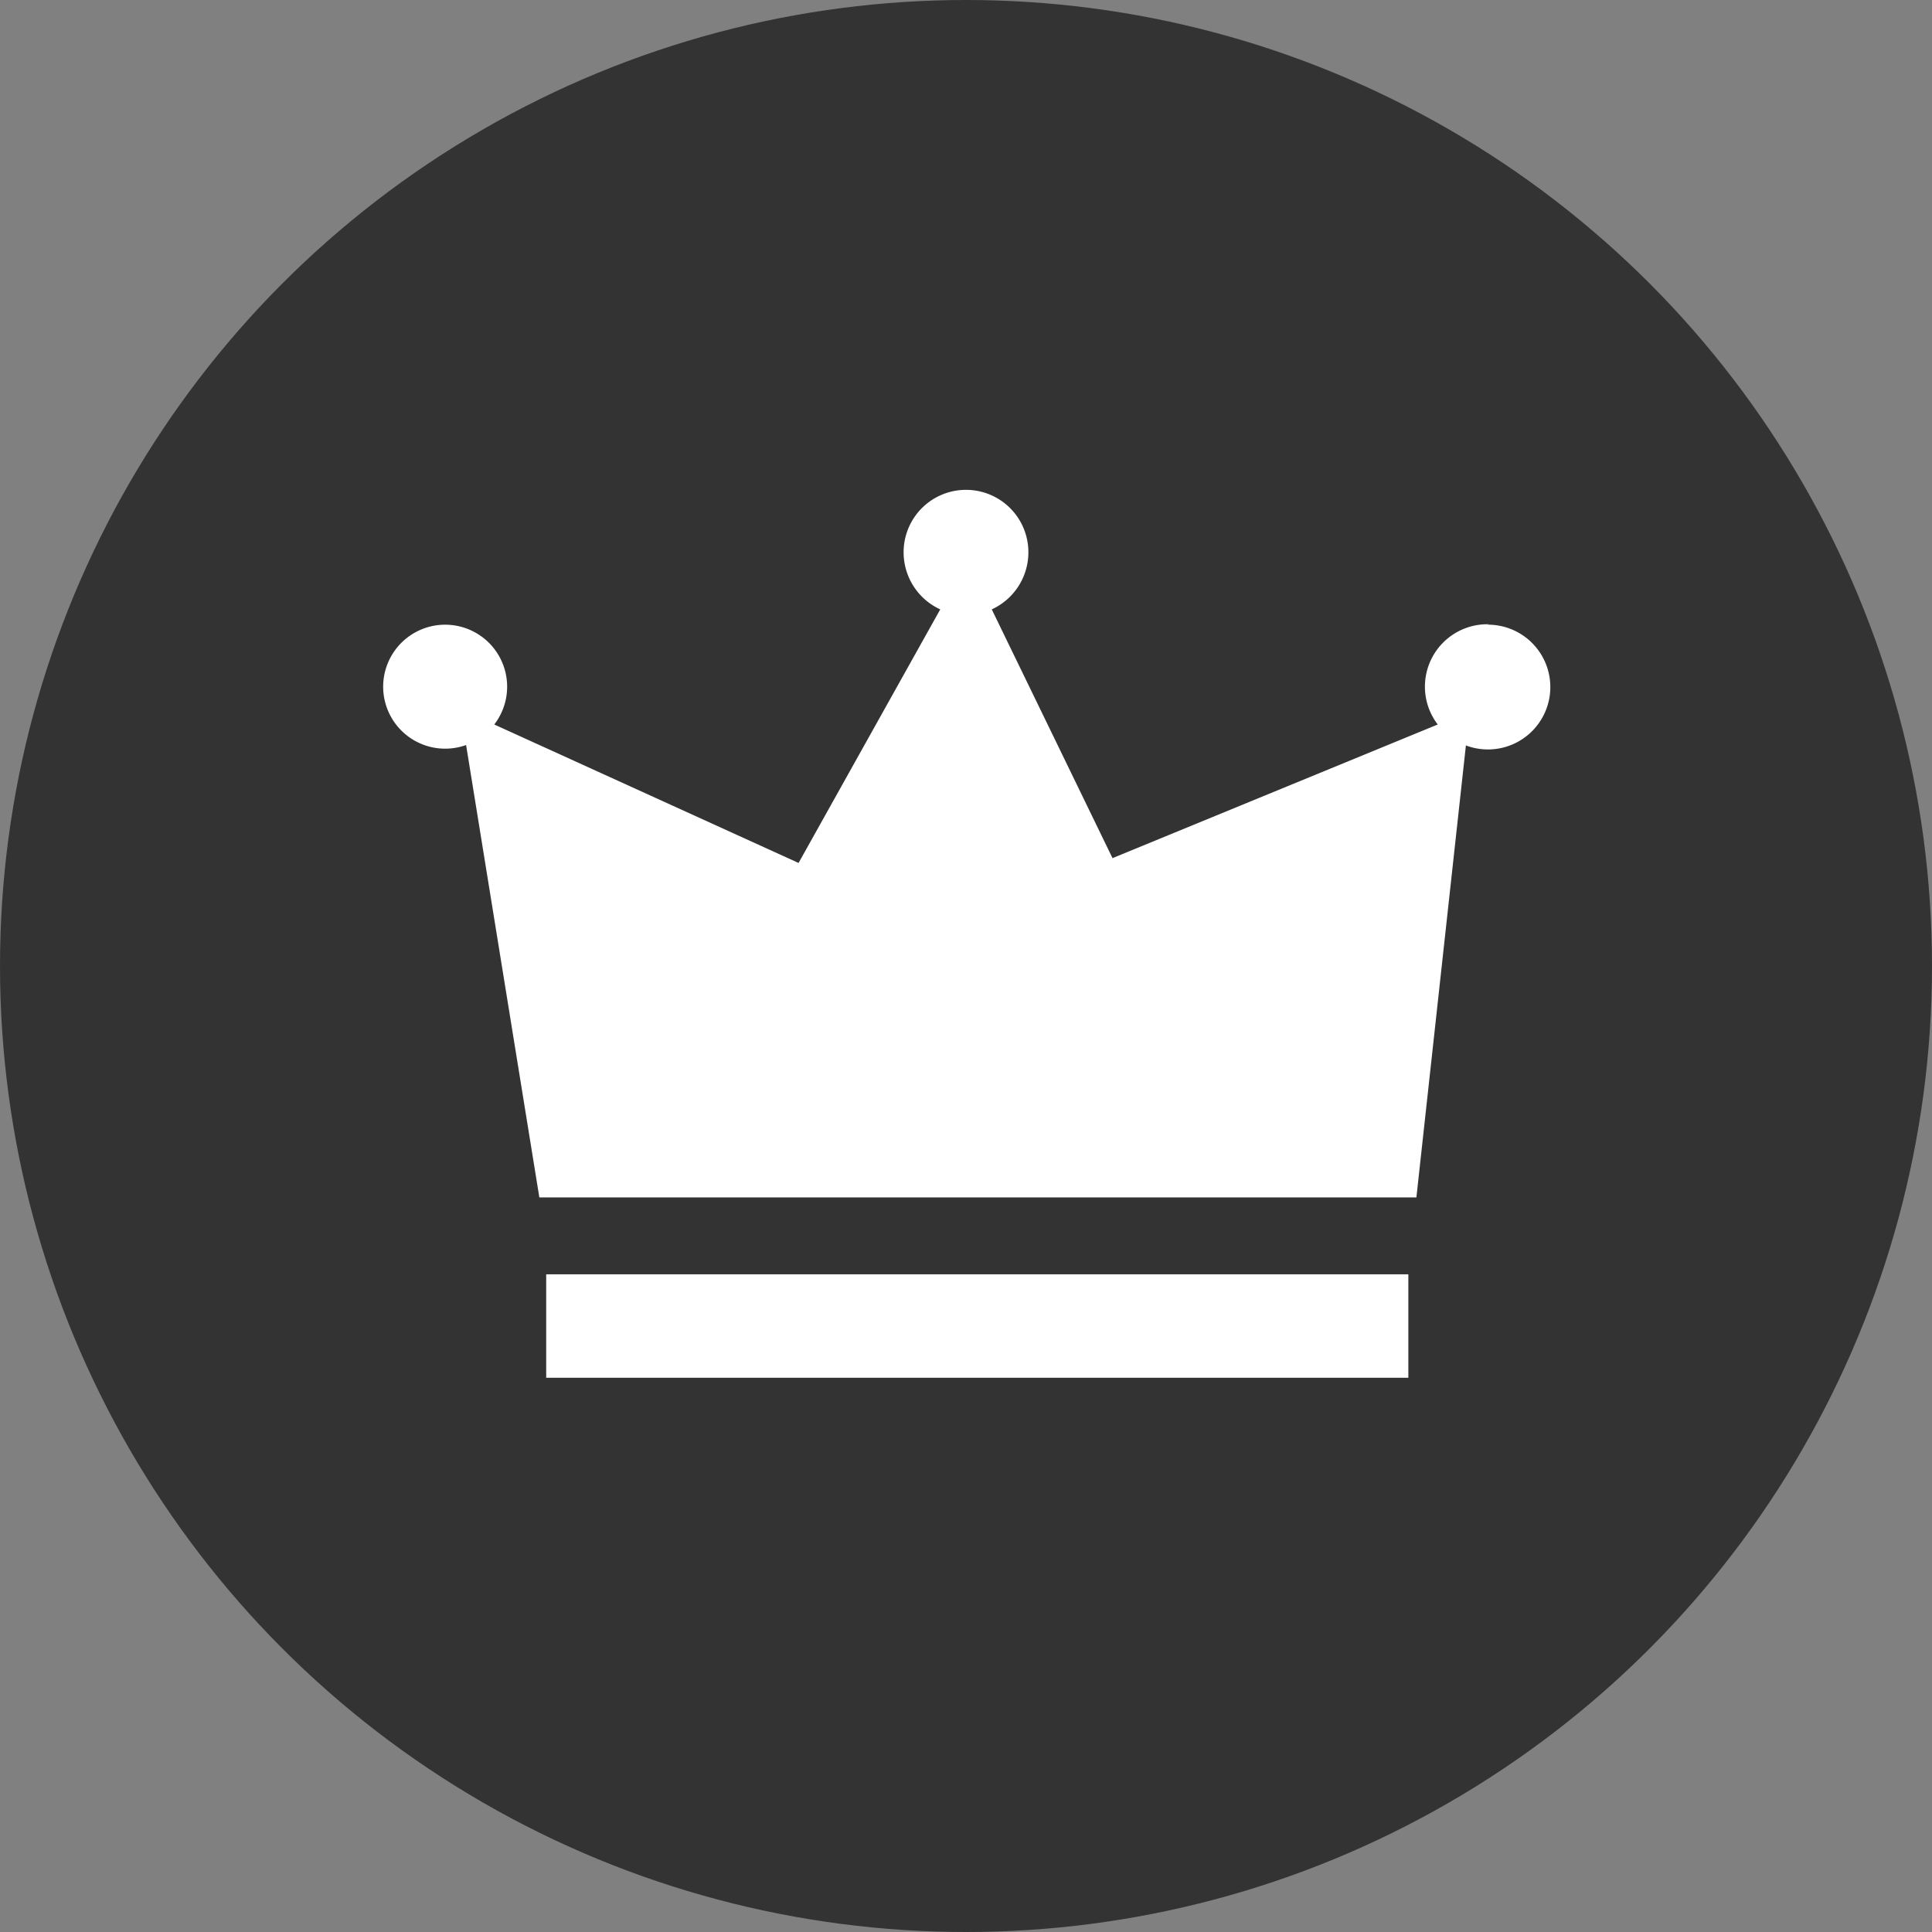
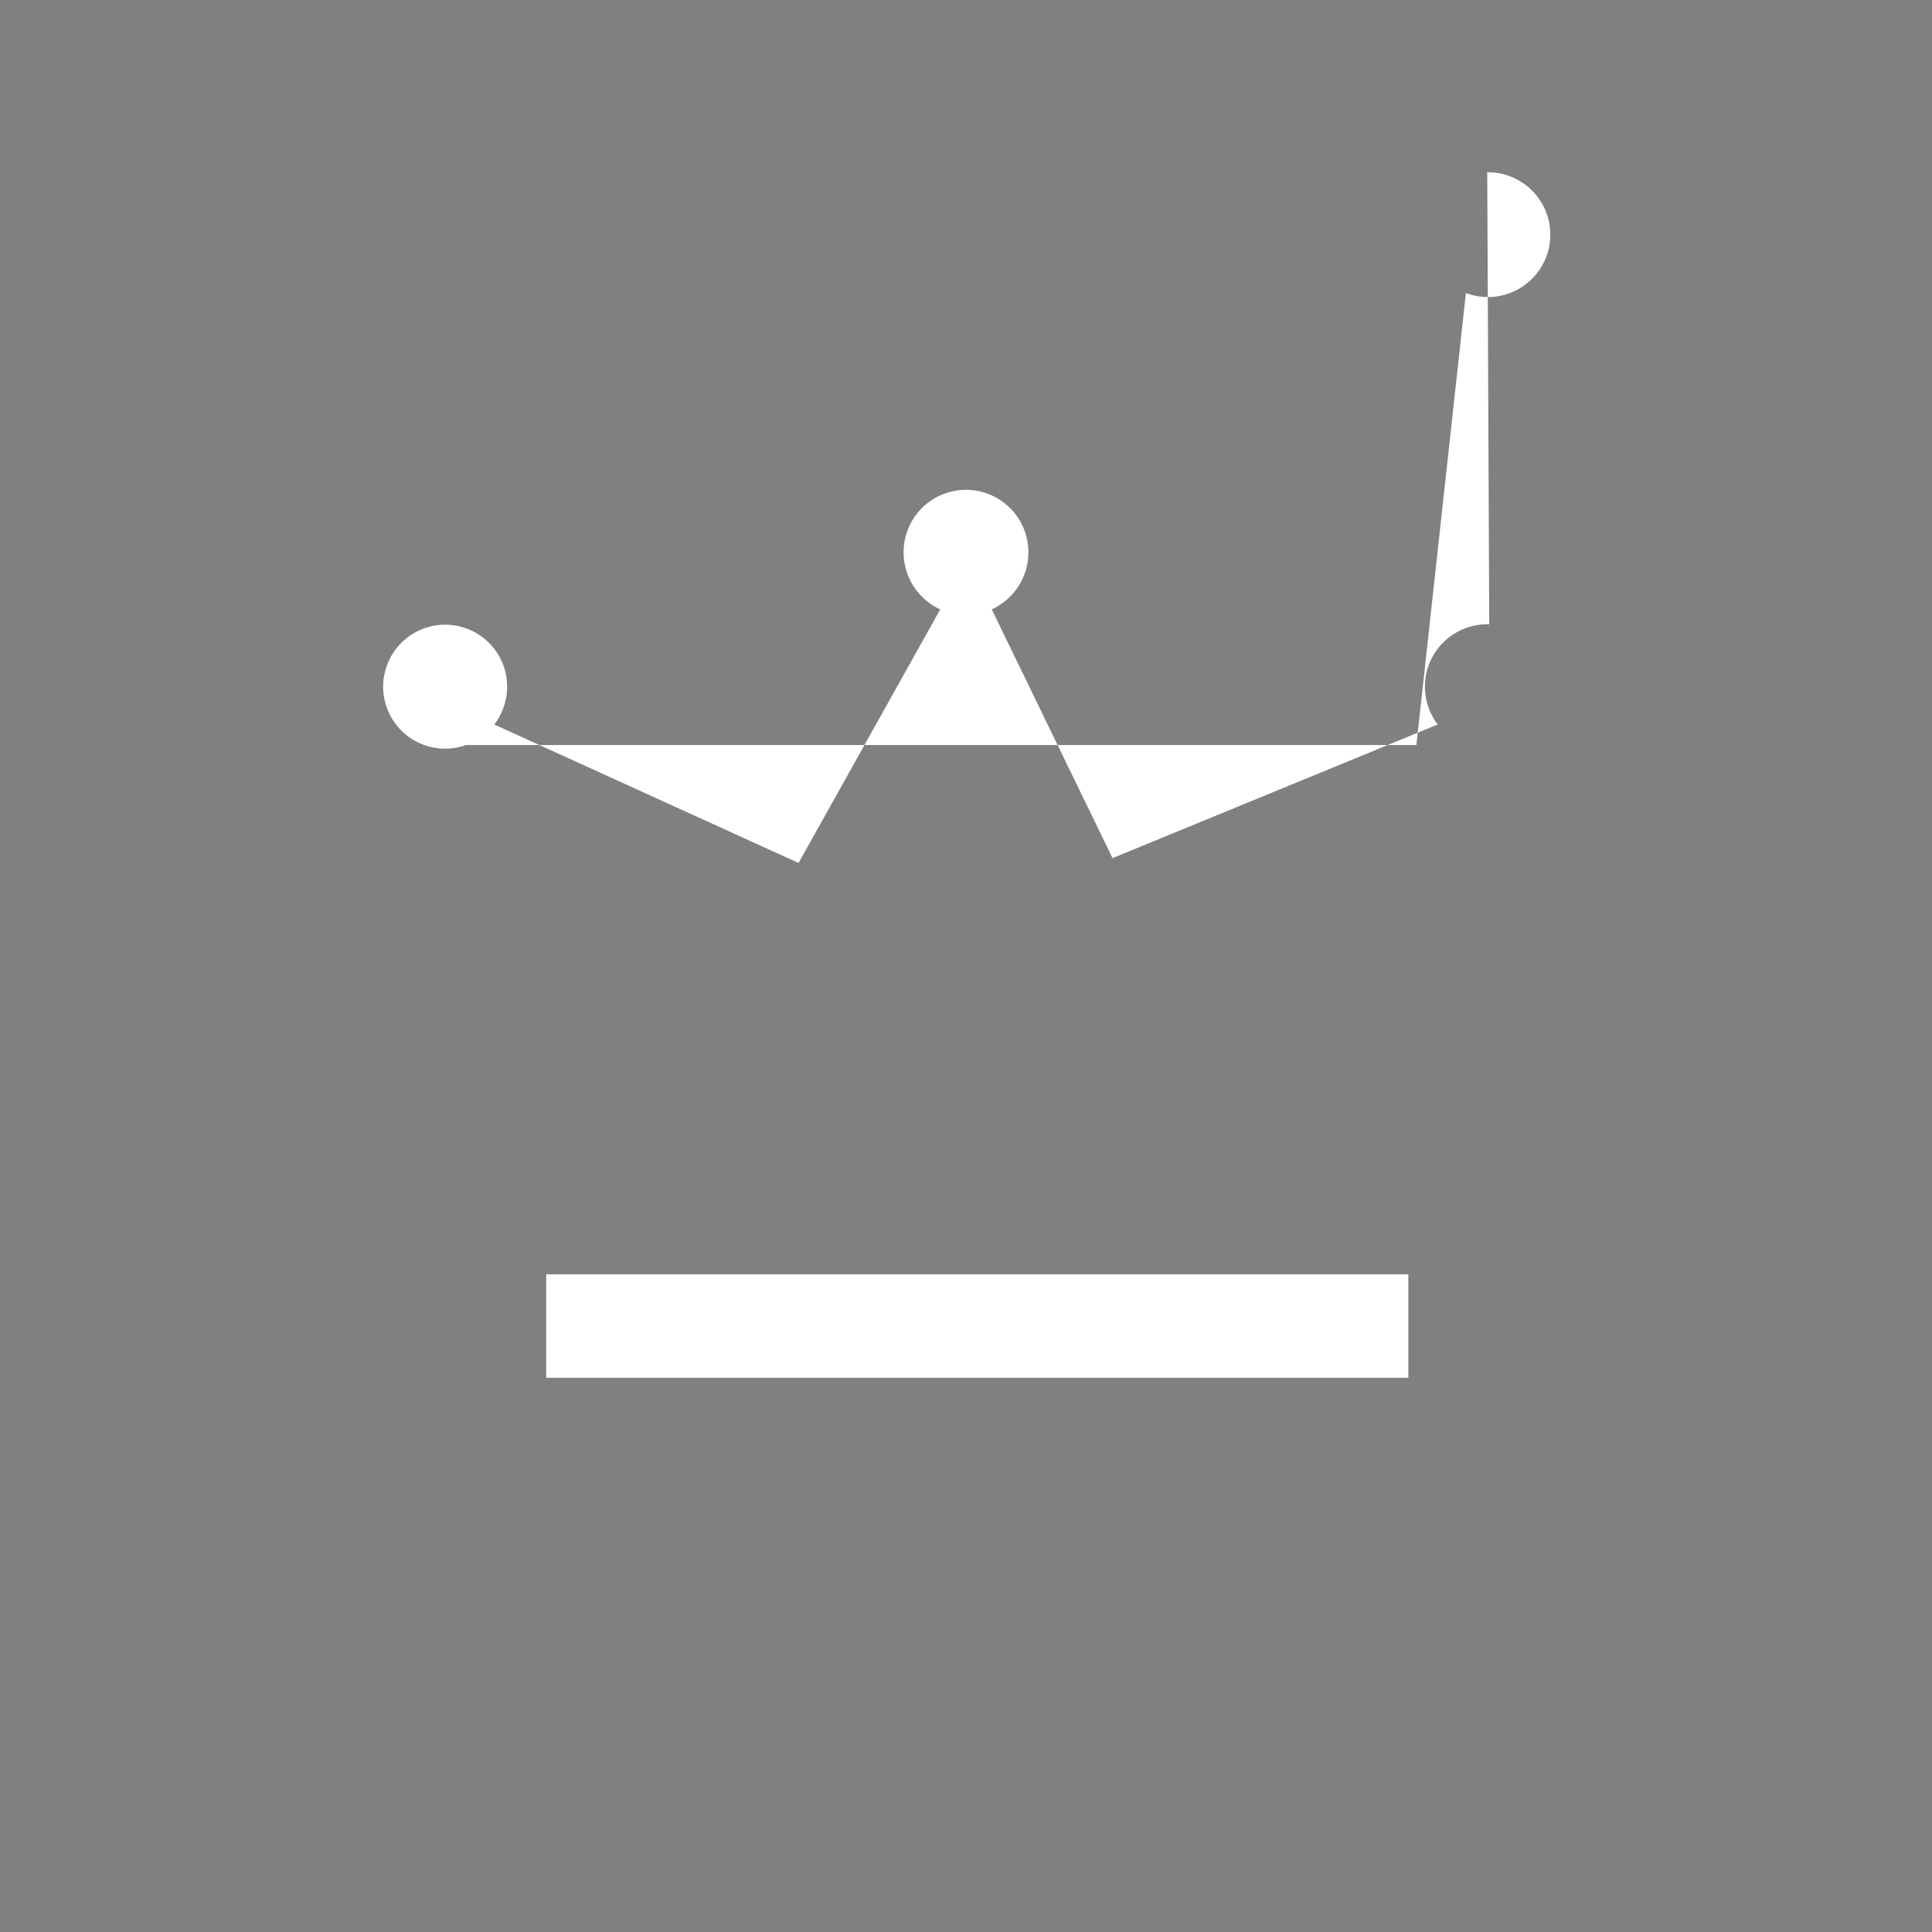
<svg xmlns="http://www.w3.org/2000/svg" viewBox="0 0 48 48">
  <rect x="0" y="0" width="48" height="48" fill="#808080" stroke="none" />
  <defs>
    <style>.cls-1{fill:#333;}.cls-2{fill:#fff;}</style>
  </defs>
  <title>アセット 1</title>
  <g id="レイヤー_2" data-name="レイヤー 2">
    <g id="レイヤー_1-2" data-name="レイヤー 1">
-       <circle class="cls-1" cx="24" cy="24" r="24" />
-       <path class="cls-2" d="M37,15.51A1.55,1.55,0,0,0,35.72,18l-8.08,3.32-3-6.18a1.56,1.56,0,0,0,.91-1.42,1.55,1.55,0,1,0-3.1,0,1.56,1.56,0,0,0,.91,1.42l-3.52,6.3L12.28,18a1.54,1.54,0,1,0-.7.51L13.4,29.75H35.19l1.23-11.23a1.55,1.55,0,1,0,.53-3Z" />
+       <path class="cls-2" d="M37,15.51A1.55,1.55,0,0,0,35.72,18l-8.08,3.32-3-6.18a1.56,1.56,0,0,0,.91-1.42,1.55,1.55,0,1,0-3.1,0,1.56,1.56,0,0,0,.91,1.42l-3.52,6.3L12.28,18a1.54,1.54,0,1,0-.7.51H35.19l1.23-11.23a1.55,1.55,0,1,0,.53-3Z" />
      <rect class="cls-2" x="13.57" y="31.66" width="21.42" height="2.57" />
    </g>
  </g>
</svg>